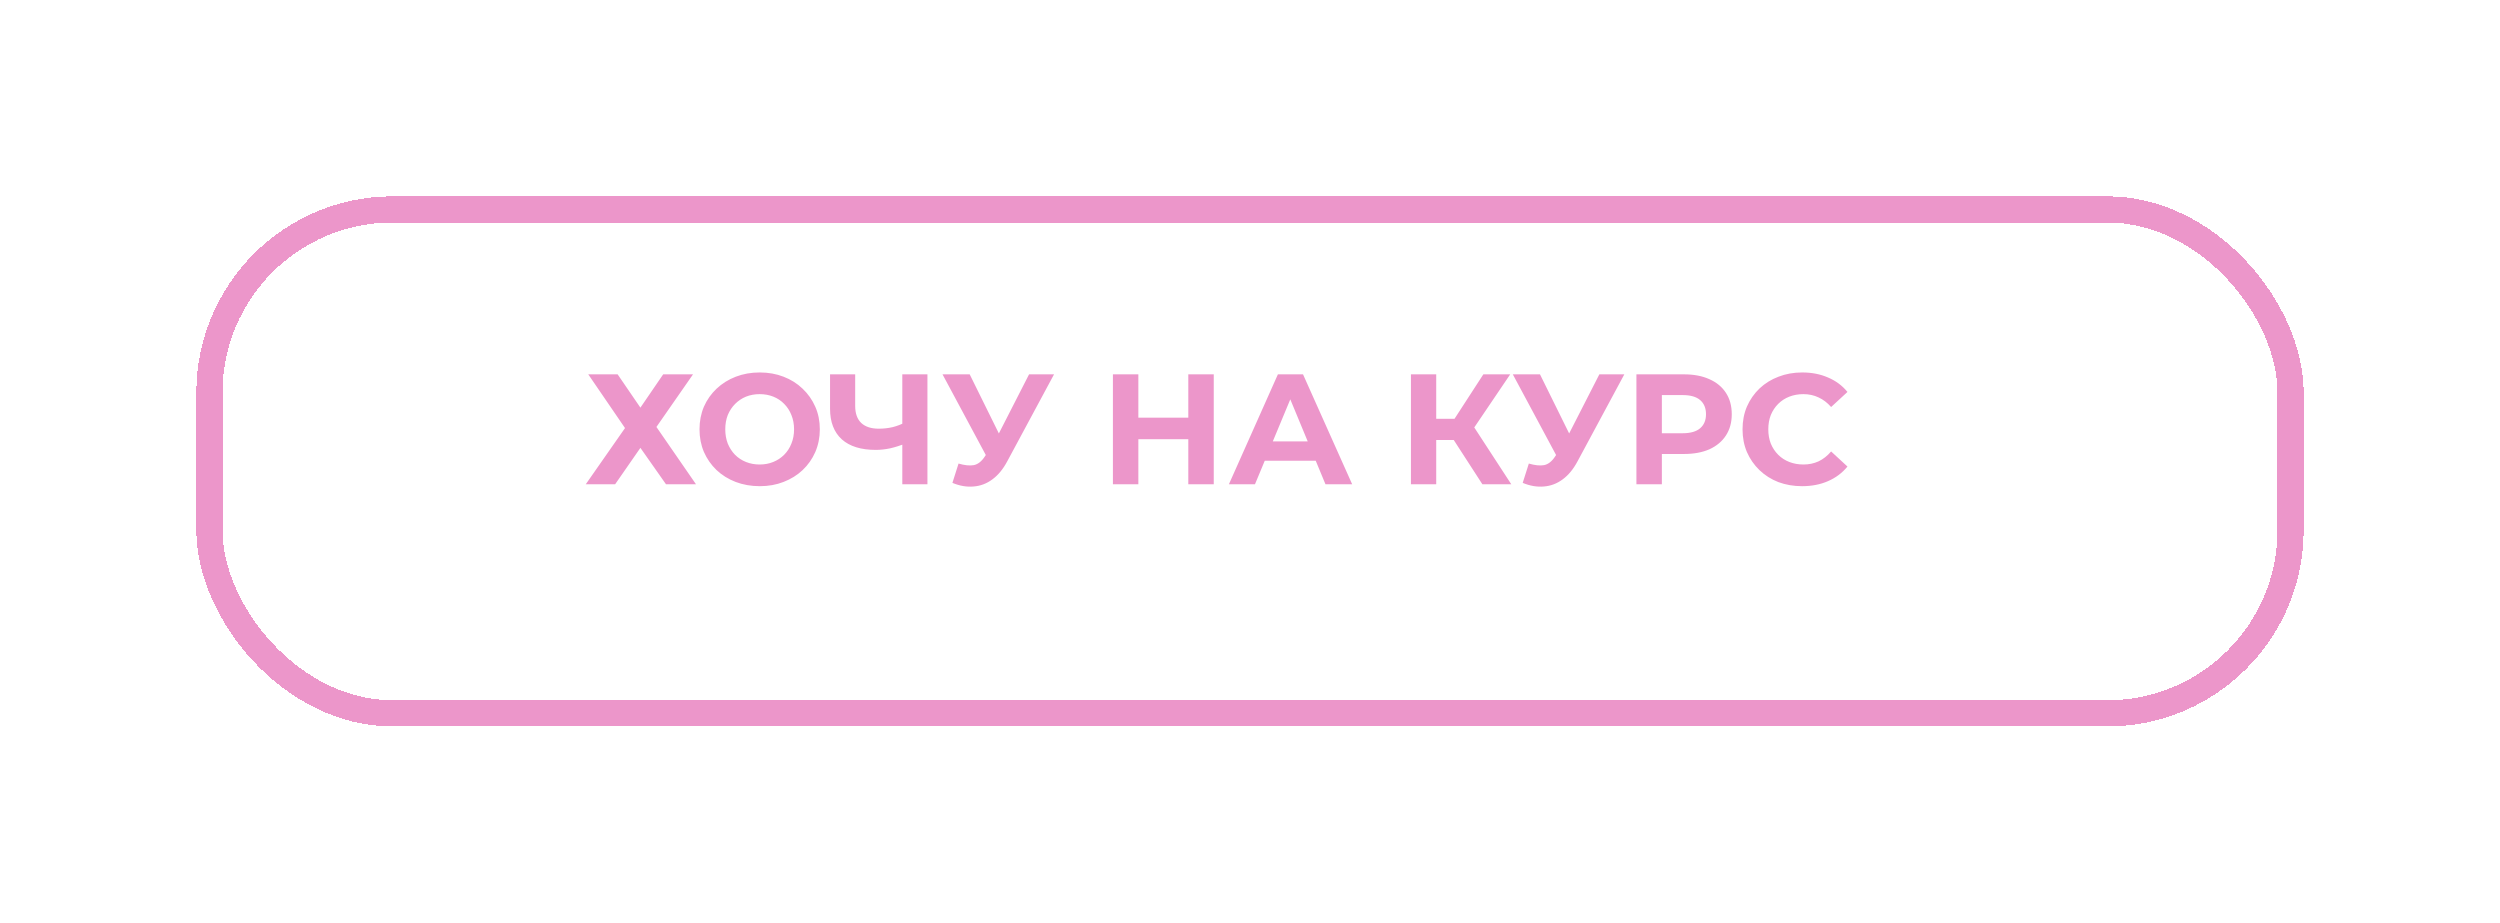
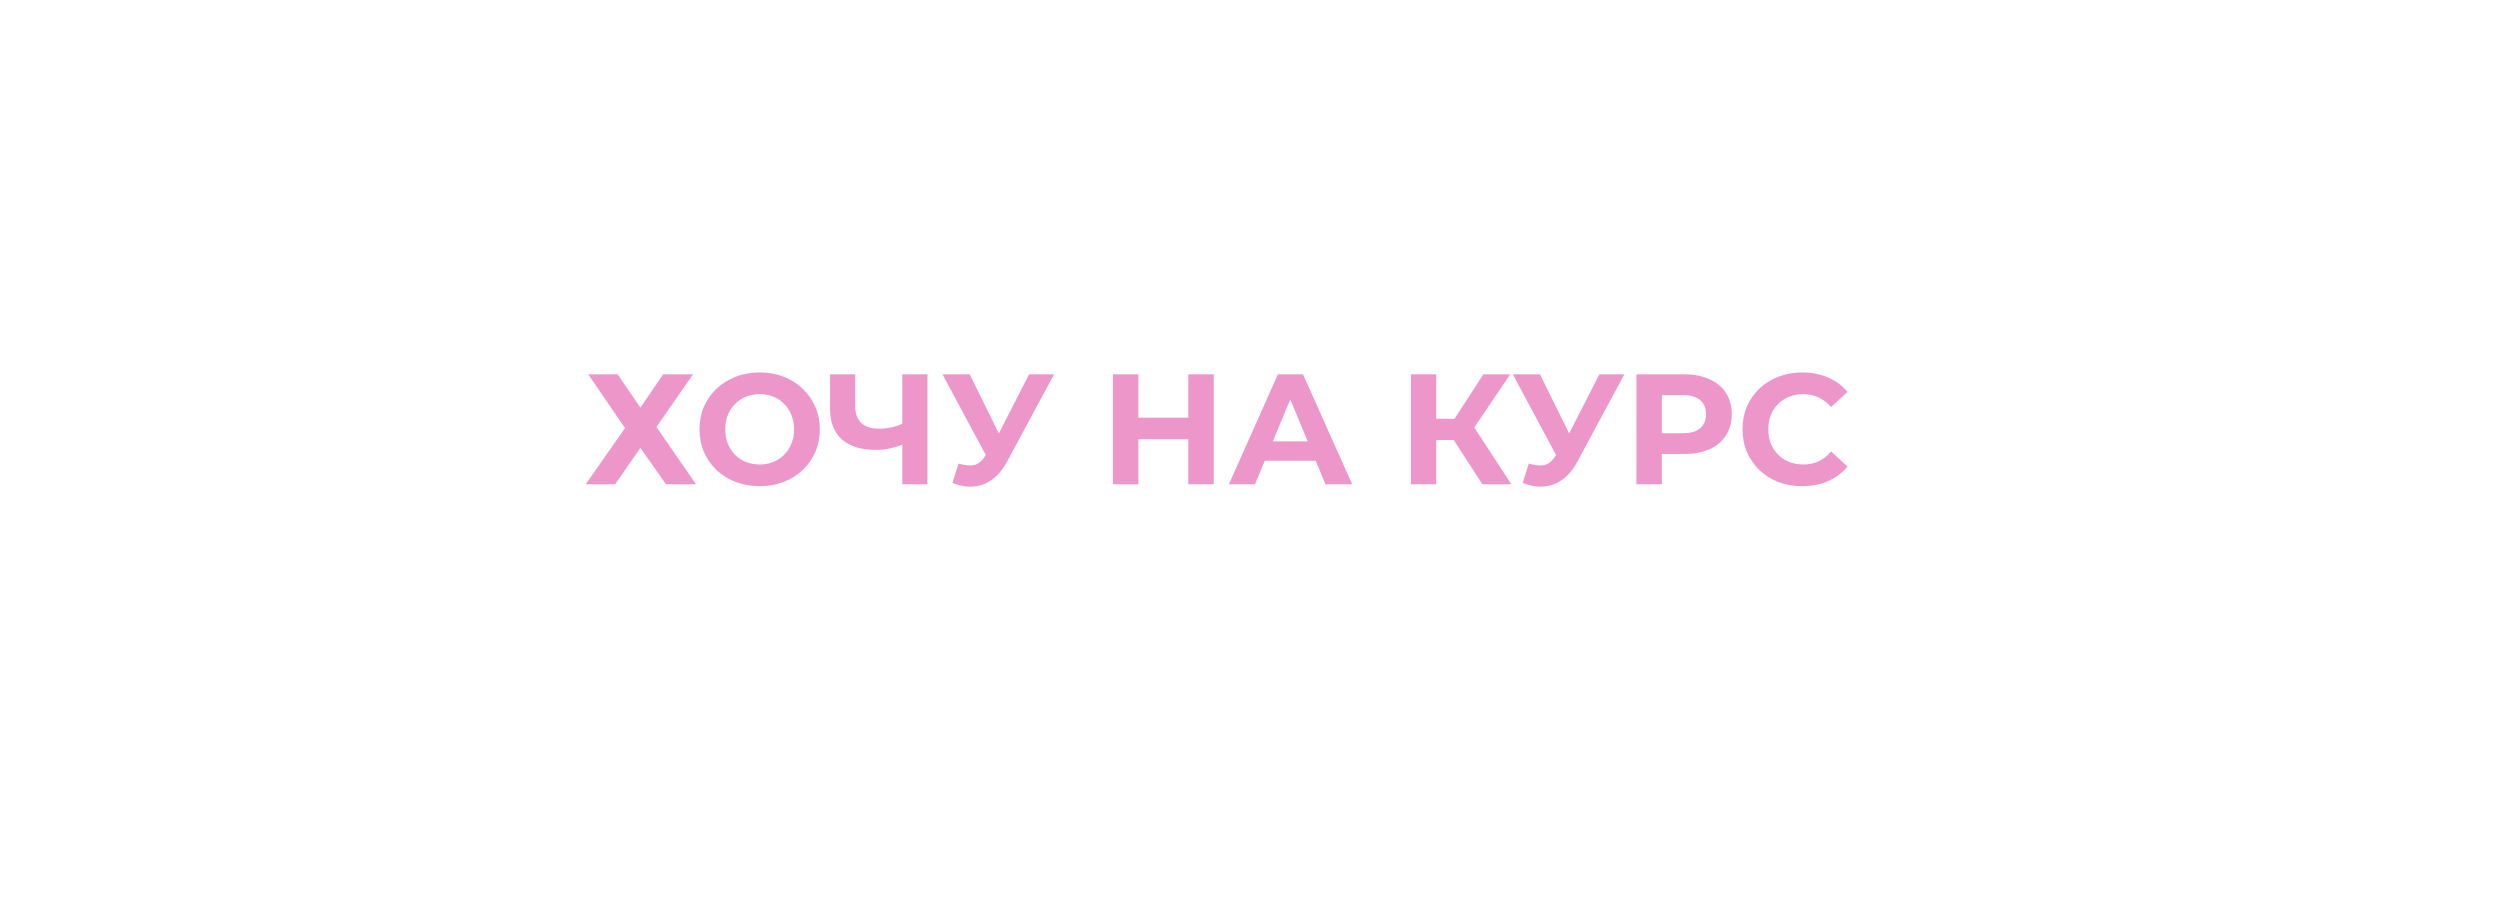
<svg xmlns="http://www.w3.org/2000/svg" width="382" height="141" viewBox="0 0 382 141" fill="none">
  <g filter="url(#filter0_d_201_3)">
-     <rect x="27" y="27" width="318" height="77" rx="28" stroke="#EC96CA" stroke-width="4" shape-rendering="crispEdges" />
-   </g>
-   <path d="M89.886 57.2H94.374L97.854 62.288L101.334 57.2H105.894L100.302 65.24L106.35 74H101.766L97.854 68.432L93.99 74H89.502L95.502 65.408L89.886 57.2ZM116.101 74.288C114.773 74.288 113.541 74.072 112.405 73.64C111.285 73.208 110.309 72.6 109.477 71.816C108.661 71.032 108.021 70.112 107.557 69.056C107.109 68 106.885 66.848 106.885 65.6C106.885 64.352 107.109 63.2 107.557 62.144C108.021 61.088 108.669 60.168 109.501 59.384C110.333 58.6 111.309 57.992 112.429 57.56C113.549 57.128 114.765 56.912 116.077 56.912C117.405 56.912 118.621 57.128 119.725 57.56C120.845 57.992 121.813 58.6 122.629 59.384C123.461 60.168 124.109 61.088 124.573 62.144C125.037 63.184 125.269 64.336 125.269 65.6C125.269 66.848 125.037 68.008 124.573 69.08C124.109 70.136 123.461 71.056 122.629 71.84C121.813 72.608 120.845 73.208 119.725 73.64C118.621 74.072 117.413 74.288 116.101 74.288ZM116.077 70.976C116.829 70.976 117.517 70.848 118.141 70.592C118.781 70.336 119.341 69.968 119.821 69.488C120.301 69.008 120.669 68.44 120.925 67.784C121.197 67.128 121.333 66.4 121.333 65.6C121.333 64.8 121.197 64.072 120.925 63.416C120.669 62.76 120.301 62.192 119.821 61.712C119.357 61.232 118.805 60.864 118.165 60.608C117.525 60.352 116.829 60.224 116.077 60.224C115.325 60.224 114.629 60.352 113.989 60.608C113.365 60.864 112.813 61.232 112.333 61.712C111.853 62.192 111.477 62.76 111.205 63.416C110.949 64.072 110.821 64.8 110.821 65.6C110.821 66.384 110.949 67.112 111.205 67.784C111.477 68.44 111.845 69.008 112.309 69.488C112.789 69.968 113.349 70.336 113.989 70.592C114.629 70.848 115.325 70.976 116.077 70.976ZM138.424 67.736C137.592 68.072 136.792 68.328 136.024 68.504C135.256 68.664 134.52 68.744 133.816 68.744C131.56 68.744 129.832 68.208 128.632 67.136C127.432 66.048 126.832 64.488 126.832 62.456V57.2H130.672V62.024C130.672 63.176 130.984 64.048 131.608 64.64C132.232 65.216 133.12 65.504 134.272 65.504C135.008 65.504 135.72 65.424 136.408 65.264C137.096 65.088 137.736 64.84 138.328 64.52L138.424 67.736ZM137.872 74V57.2H141.712V74H137.872ZM146.465 70.832C147.393 71.104 148.169 71.184 148.793 71.072C149.433 70.944 150.001 70.496 150.497 69.728L151.313 68.504L151.673 68.096L157.241 57.2H161.057L153.905 70.496C153.265 71.696 152.505 72.616 151.625 73.256C150.761 73.896 149.809 74.256 148.769 74.336C147.729 74.432 146.649 74.248 145.529 73.784L146.465 70.832ZM151.601 71.336L144.017 57.2H148.169L153.737 68.48L151.601 71.336ZM181.573 57.2H185.461V74H181.573V57.2ZM173.941 74H170.053V57.2H173.941V74ZM181.861 67.112H173.653V63.824H181.861V67.112ZM187.774 74L195.262 57.2H199.102L206.614 74H202.534L196.39 59.168H197.926L191.758 74H187.774ZM191.518 70.4L192.55 67.448H201.19L202.246 70.4H191.518ZM226.511 74L221.279 65.912L224.423 64.016L230.927 74H226.511ZM215.591 74V57.2H219.455V74H215.591ZM218.327 67.232V63.992H224.183V67.232H218.327ZM224.783 66.032L221.207 65.6L226.655 57.2H230.759L224.783 66.032ZM233.605 70.832C234.533 71.104 235.309 71.184 235.933 71.072C236.573 70.944 237.141 70.496 237.637 69.728L238.453 68.504L238.813 68.096L244.381 57.2H248.197L241.045 70.496C240.405 71.696 239.645 72.616 238.765 73.256C237.901 73.896 236.949 74.256 235.909 74.336C234.869 74.432 233.789 74.248 232.669 73.784L233.605 70.832ZM238.741 71.336L231.157 57.2H235.309L240.877 68.48L238.741 71.336ZM250.045 74V57.2H257.317C258.821 57.2 260.117 57.448 261.205 57.944C262.293 58.424 263.133 59.12 263.725 60.032C264.317 60.944 264.613 62.032 264.613 63.296C264.613 64.544 264.317 65.624 263.725 66.536C263.133 67.448 262.293 68.152 261.205 68.648C260.117 69.128 258.821 69.368 257.317 69.368H252.205L253.933 67.616V74H250.045ZM253.933 68.048L252.205 66.2H257.101C258.301 66.2 259.197 65.944 259.789 65.432C260.381 64.92 260.677 64.208 260.677 63.296C260.677 62.368 260.381 61.648 259.789 61.136C259.197 60.624 258.301 60.368 257.101 60.368H252.205L253.933 58.52V68.048ZM275.356 74.288C274.06 74.288 272.852 74.08 271.732 73.664C270.628 73.232 269.668 72.624 268.852 71.84C268.036 71.056 267.396 70.136 266.932 69.08C266.484 68.024 266.26 66.864 266.26 65.6C266.26 64.336 266.484 63.176 266.932 62.12C267.396 61.064 268.036 60.144 268.852 59.36C269.684 58.576 270.652 57.976 271.756 57.56C272.86 57.128 274.068 56.912 275.38 56.912C276.836 56.912 278.148 57.168 279.316 57.68C280.5 58.176 281.492 58.912 282.292 59.888L279.796 62.192C279.22 61.536 278.58 61.048 277.876 60.728C277.172 60.392 276.404 60.224 275.572 60.224C274.788 60.224 274.068 60.352 273.412 60.608C272.756 60.864 272.188 61.232 271.708 61.712C271.228 62.192 270.852 62.76 270.58 63.416C270.324 64.072 270.196 64.8 270.196 65.6C270.196 66.4 270.324 67.128 270.58 67.784C270.852 68.44 271.228 69.008 271.708 69.488C272.188 69.968 272.756 70.336 273.412 70.592C274.068 70.848 274.788 70.976 275.572 70.976C276.404 70.976 277.172 70.816 277.876 70.496C278.58 70.16 279.22 69.656 279.796 68.984L282.292 71.288C281.492 72.264 280.5 73.008 279.316 73.52C278.148 74.032 276.828 74.288 275.356 74.288Z" fill="#EC96CA" />
+     </g>
+   <path d="M89.886 57.2H94.374L97.854 62.288L101.334 57.2H105.894L100.302 65.24L106.35 74H101.766L97.854 68.432L93.99 74H89.502L95.502 65.408L89.886 57.2ZM116.101 74.288C114.773 74.288 113.541 74.072 112.405 73.64C111.285 73.208 110.309 72.6 109.477 71.816C108.661 71.032 108.021 70.112 107.557 69.056C107.109 68 106.885 66.848 106.885 65.6C106.885 64.352 107.109 63.2 107.557 62.144C108.021 61.088 108.669 60.168 109.501 59.384C110.333 58.6 111.309 57.992 112.429 57.56C113.549 57.128 114.765 56.912 116.077 56.912C117.405 56.912 118.621 57.128 119.725 57.56C120.845 57.992 121.813 58.6 122.629 59.384C123.461 60.168 124.109 61.088 124.573 62.144C125.037 63.184 125.269 64.336 125.269 65.6C125.269 66.848 125.037 68.008 124.573 69.08C124.109 70.136 123.461 71.056 122.629 71.84C121.813 72.608 120.845 73.208 119.725 73.64C118.621 74.072 117.413 74.288 116.101 74.288ZM116.077 70.976C116.829 70.976 117.517 70.848 118.141 70.592C118.781 70.336 119.341 69.968 119.821 69.488C120.301 69.008 120.669 68.44 120.925 67.784C121.197 67.128 121.333 66.4 121.333 65.6C121.333 64.8 121.197 64.072 120.925 63.416C120.669 62.76 120.301 62.192 119.821 61.712C119.357 61.232 118.805 60.864 118.165 60.608C117.525 60.352 116.829 60.224 116.077 60.224C115.325 60.224 114.629 60.352 113.989 60.608C113.365 60.864 112.813 61.232 112.333 61.712C111.853 62.192 111.477 62.76 111.205 63.416C110.949 64.072 110.821 64.8 110.821 65.6C110.821 66.384 110.949 67.112 111.205 67.784C111.477 68.44 111.845 69.008 112.309 69.488C112.789 69.968 113.349 70.336 113.989 70.592C114.629 70.848 115.325 70.976 116.077 70.976ZM138.424 67.736C137.592 68.072 136.792 68.328 136.024 68.504C135.256 68.664 134.52 68.744 133.816 68.744C131.56 68.744 129.832 68.208 128.632 67.136C127.432 66.048 126.832 64.488 126.832 62.456V57.2H130.672V62.024C130.672 63.176 130.984 64.048 131.608 64.64C132.232 65.216 133.12 65.504 134.272 65.504C135.008 65.504 135.72 65.424 136.408 65.264C137.096 65.088 137.736 64.84 138.328 64.52L138.424 67.736ZM137.872 74V57.2H141.712V74H137.872ZM146.465 70.832C147.393 71.104 148.169 71.184 148.793 71.072C149.433 70.944 150.001 70.496 150.497 69.728L151.313 68.504L151.673 68.096L157.241 57.2H161.057L153.905 70.496C153.265 71.696 152.505 72.616 151.625 73.256C150.761 73.896 149.809 74.256 148.769 74.336C147.729 74.432 146.649 74.248 145.529 73.784L146.465 70.832ZM151.601 71.336L144.017 57.2H148.169L153.737 68.48L151.601 71.336ZM181.573 57.2H185.461V74H181.573V57.2ZM173.941 74H170.053V57.2H173.941V74ZM181.861 67.112H173.653V63.824H181.861V67.112ZM187.774 74L195.262 57.2H199.102L206.614 74H202.534L196.39 59.168H197.926L191.758 74H187.774ZM191.518 70.4L192.55 67.448H201.19L202.246 70.4H191.518ZM226.511 74L221.279 65.912L224.423 64.016L230.927 74H226.511ZM215.591 74V57.2H219.455V74H215.591ZM218.327 67.232V63.992H224.183V67.232H218.327ZM224.783 66.032L221.207 65.6L226.655 57.2H230.759L224.783 66.032ZM233.605 70.832C234.533 71.104 235.309 71.184 235.933 71.072C236.573 70.944 237.141 70.496 237.637 69.728L238.453 68.504L238.813 68.096L244.381 57.2H248.197L241.045 70.496C240.405 71.696 239.645 72.616 238.765 73.256C237.901 73.896 236.949 74.256 235.909 74.336C234.869 74.432 233.789 74.248 232.669 73.784L233.605 70.832ZM238.741 71.336L231.157 57.2H235.309L240.877 68.48L238.741 71.336M250.045 74V57.2H257.317C258.821 57.2 260.117 57.448 261.205 57.944C262.293 58.424 263.133 59.12 263.725 60.032C264.317 60.944 264.613 62.032 264.613 63.296C264.613 64.544 264.317 65.624 263.725 66.536C263.133 67.448 262.293 68.152 261.205 68.648C260.117 69.128 258.821 69.368 257.317 69.368H252.205L253.933 67.616V74H250.045ZM253.933 68.048L252.205 66.2H257.101C258.301 66.2 259.197 65.944 259.789 65.432C260.381 64.92 260.677 64.208 260.677 63.296C260.677 62.368 260.381 61.648 259.789 61.136C259.197 60.624 258.301 60.368 257.101 60.368H252.205L253.933 58.52V68.048ZM275.356 74.288C274.06 74.288 272.852 74.08 271.732 73.664C270.628 73.232 269.668 72.624 268.852 71.84C268.036 71.056 267.396 70.136 266.932 69.08C266.484 68.024 266.26 66.864 266.26 65.6C266.26 64.336 266.484 63.176 266.932 62.12C267.396 61.064 268.036 60.144 268.852 59.36C269.684 58.576 270.652 57.976 271.756 57.56C272.86 57.128 274.068 56.912 275.38 56.912C276.836 56.912 278.148 57.168 279.316 57.68C280.5 58.176 281.492 58.912 282.292 59.888L279.796 62.192C279.22 61.536 278.58 61.048 277.876 60.728C277.172 60.392 276.404 60.224 275.572 60.224C274.788 60.224 274.068 60.352 273.412 60.608C272.756 60.864 272.188 61.232 271.708 61.712C271.228 62.192 270.852 62.76 270.58 63.416C270.324 64.072 270.196 64.8 270.196 65.6C270.196 66.4 270.324 67.128 270.58 67.784C270.852 68.44 271.228 69.008 271.708 69.488C272.188 69.968 272.756 70.336 273.412 70.592C274.068 70.848 274.788 70.976 275.572 70.976C276.404 70.976 277.172 70.816 277.876 70.496C278.58 70.16 279.22 69.656 279.796 68.984L282.292 71.288C281.492 72.264 280.5 73.008 279.316 73.52C278.148 74.032 276.828 74.288 275.356 74.288Z" fill="#EC96CA" />
  <defs>
    <filter id="filter0_d_201_3" x="0" y="0" width="382" height="141" filterUnits="userSpaceOnUse" color-interpolation-filters="sRGB">
      <feFlood flood-opacity="0" result="BackgroundImageFix" />
      <feColorMatrix in="SourceAlpha" type="matrix" values="0 0 0 0 0 0 0 0 0 0 0 0 0 0 0 0 0 0 127 0" result="hardAlpha" />
      <feOffset dx="5" dy="5" />
      <feGaussianBlur stdDeviation="15" />
      <feComposite in2="hardAlpha" operator="out" />
      <feColorMatrix type="matrix" values="0 0 0 0 0 0 0 0 0 0 0 0 0 0 0 0 0 0 0.25 0" />
      <feBlend mode="normal" in2="BackgroundImageFix" result="effect1_dropShadow_201_3" />
      <feBlend mode="normal" in="SourceGraphic" in2="effect1_dropShadow_201_3" result="shape" />
    </filter>
  </defs>
</svg>